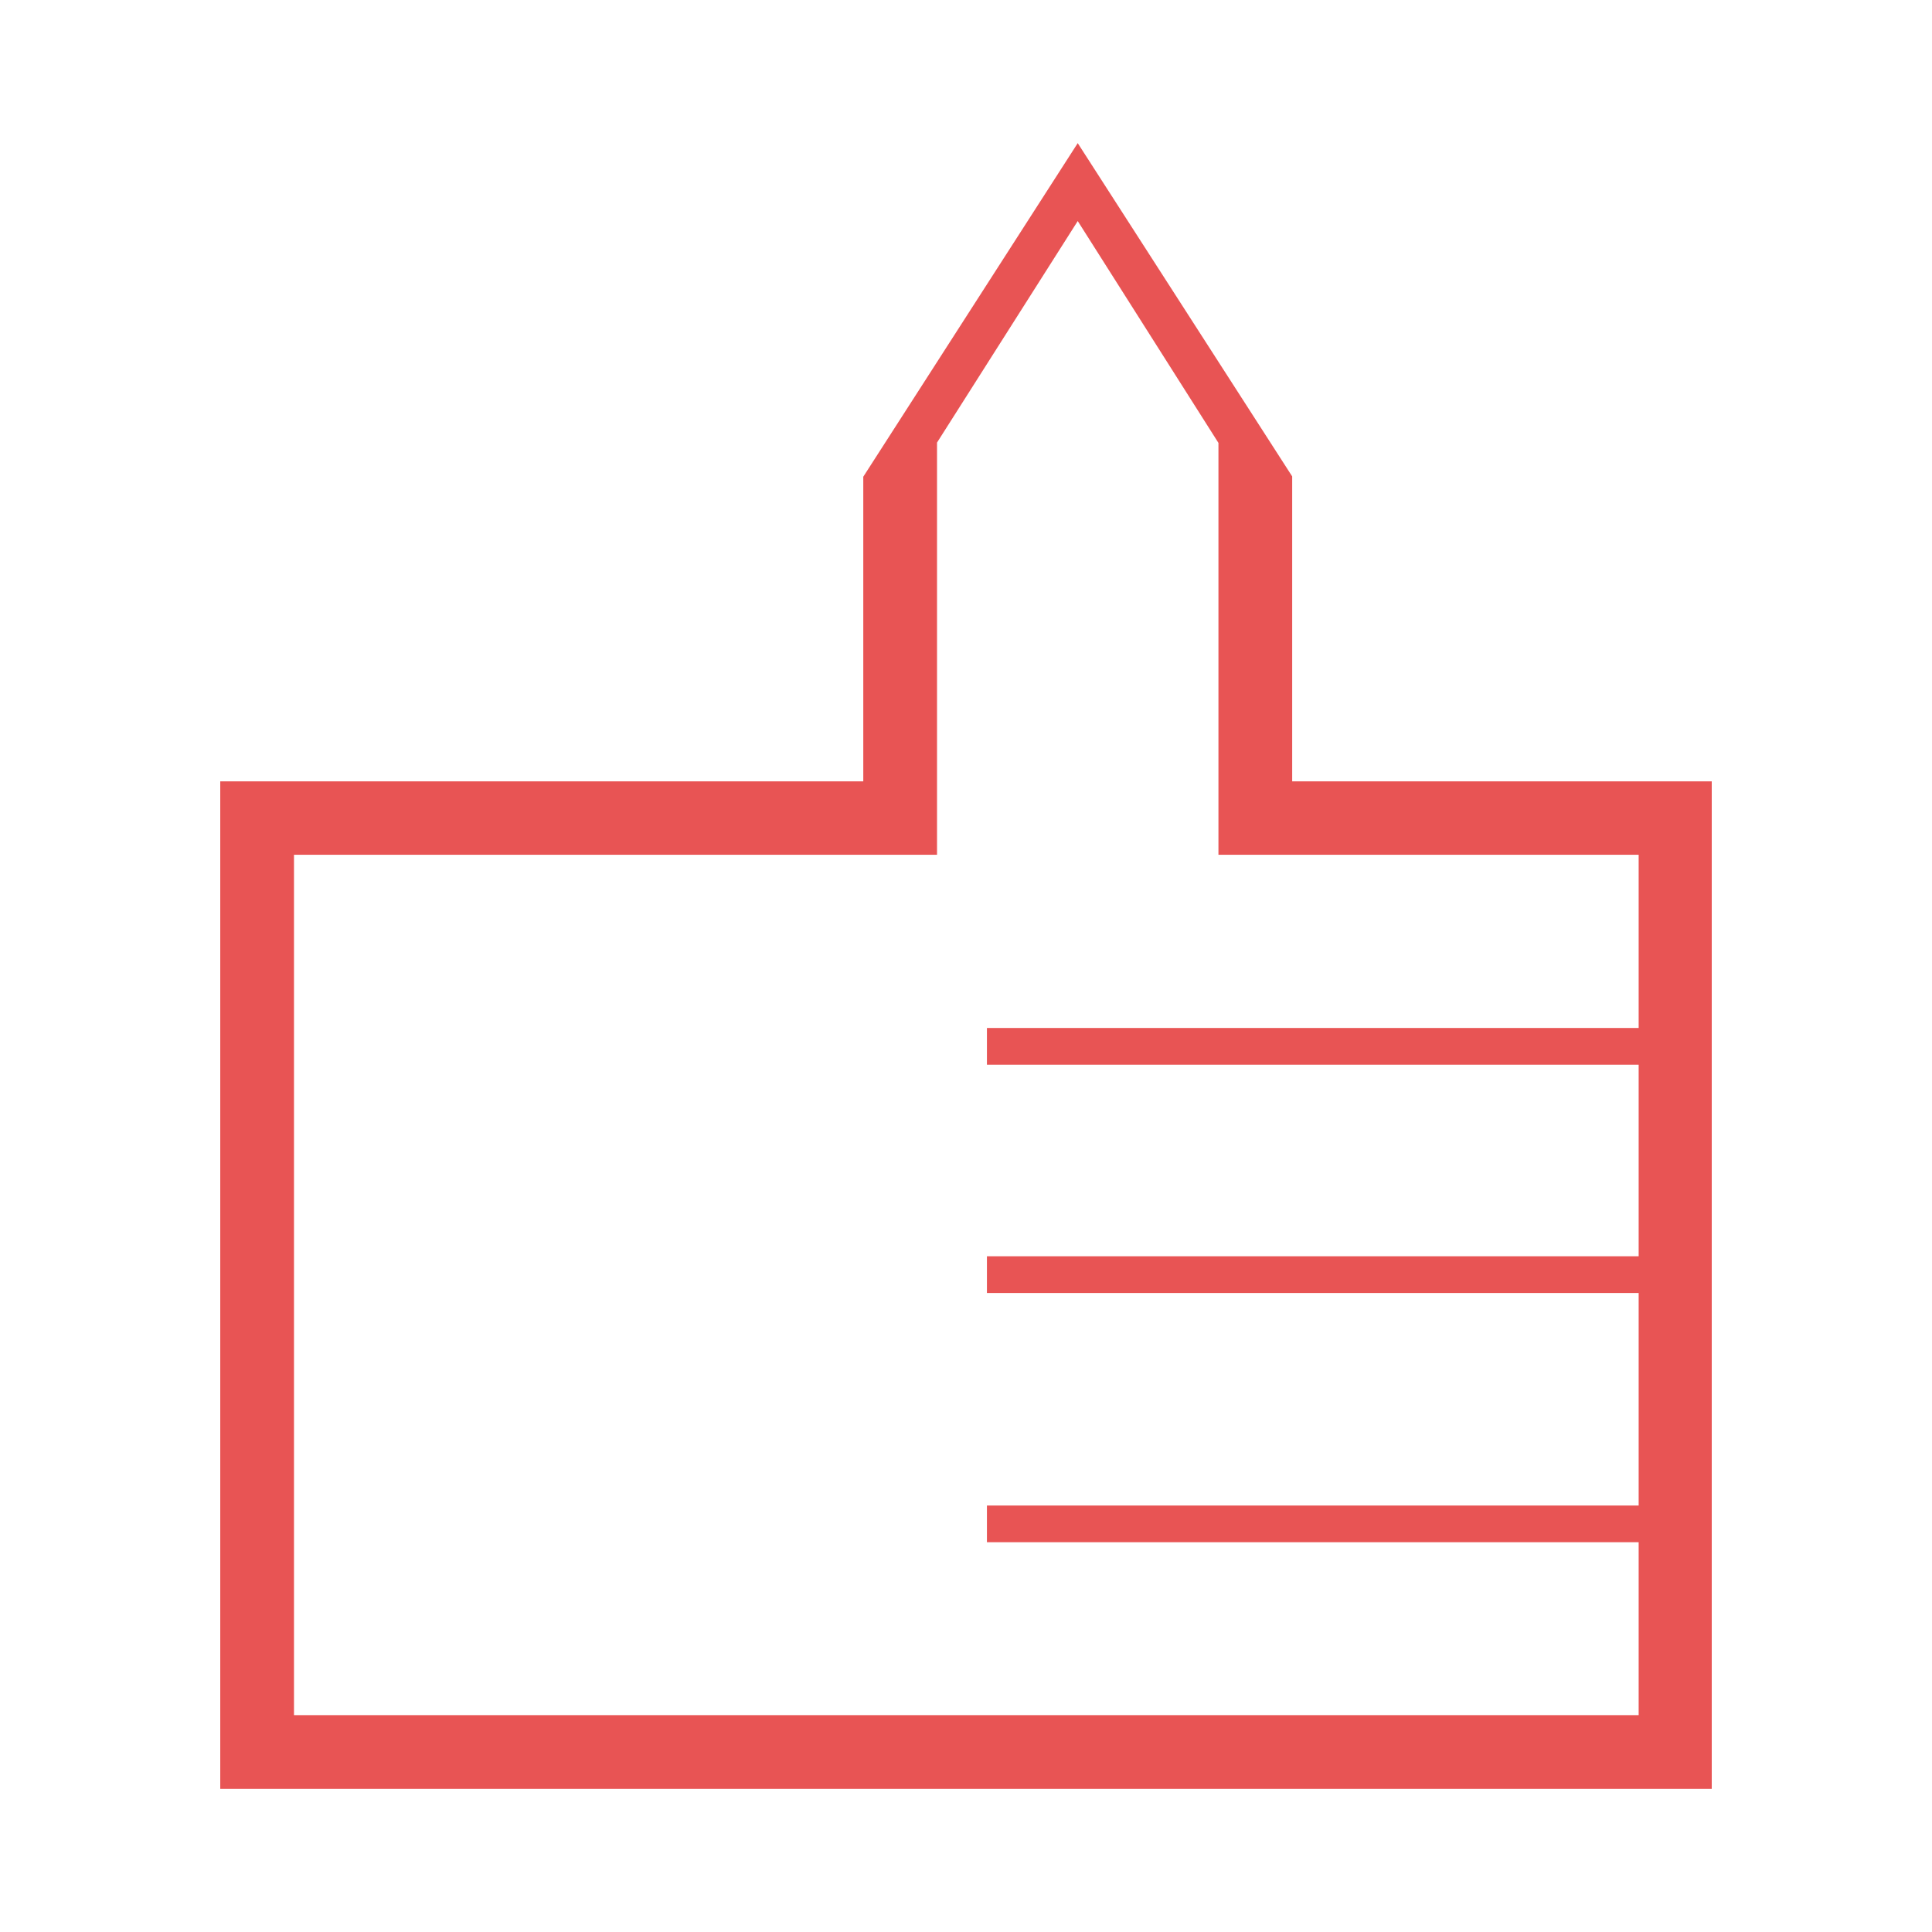
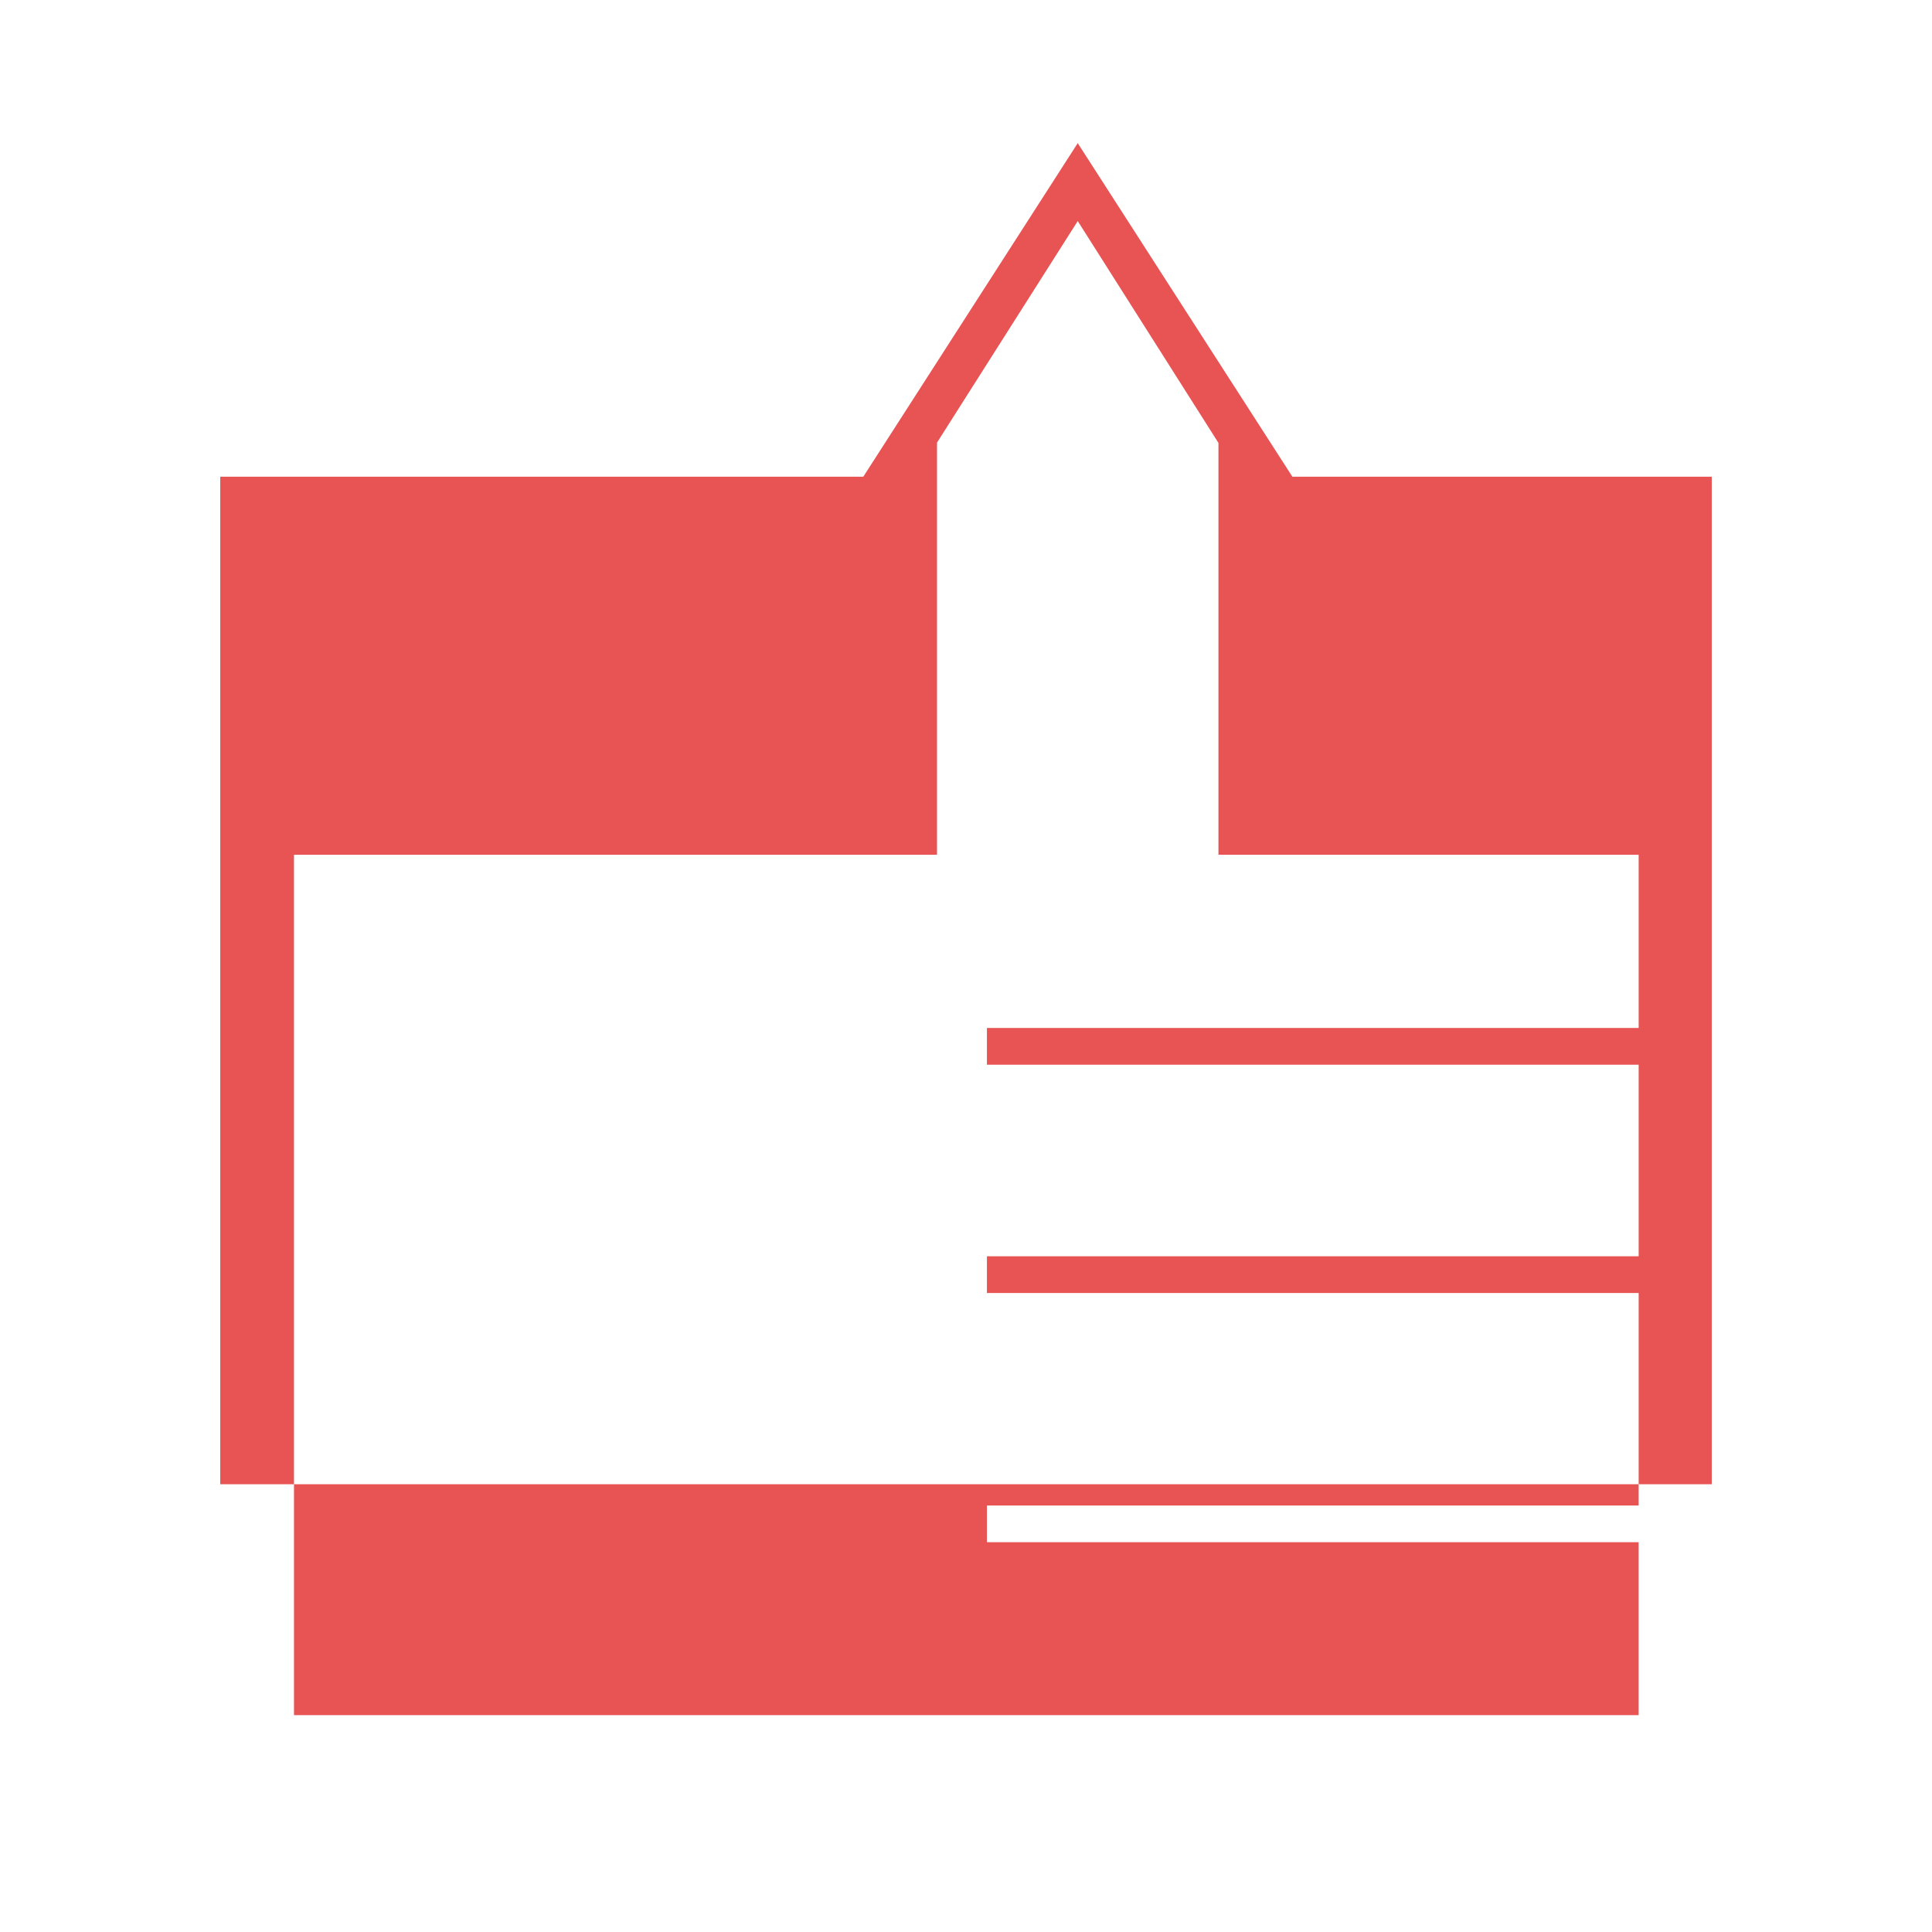
<svg xmlns="http://www.w3.org/2000/svg" viewBox="0 0 60 60" width="100" height="100" fill="#e85454" xml:space="preserve">
-   <path d="M40.13 24.265v-9.47l-6.66-10.35-6.66 10.36v9.46H6.84v31.29h46.32v-31.29H40.11Zm10.76 7.66H30.65v1.14h20.24v5.95H30.65v1.14h20.24v6.6H30.65v1.14h20.24v5.37H9.13v-26.72H29.1v-12.8l4.37-6.88 4.37 6.89v12.79h13.05v5.37z" />
+   <path d="M40.13 24.265v-9.47l-6.66-10.35-6.66 10.36H6.84v31.29h46.32v-31.29H40.11Zm10.76 7.66H30.65v1.14h20.24v5.95H30.65v1.14h20.24v6.6H30.65v1.14h20.24v5.37H9.13v-26.72H29.1v-12.8l4.37-6.88 4.37 6.89v12.79h13.05v5.37z" />
</svg>